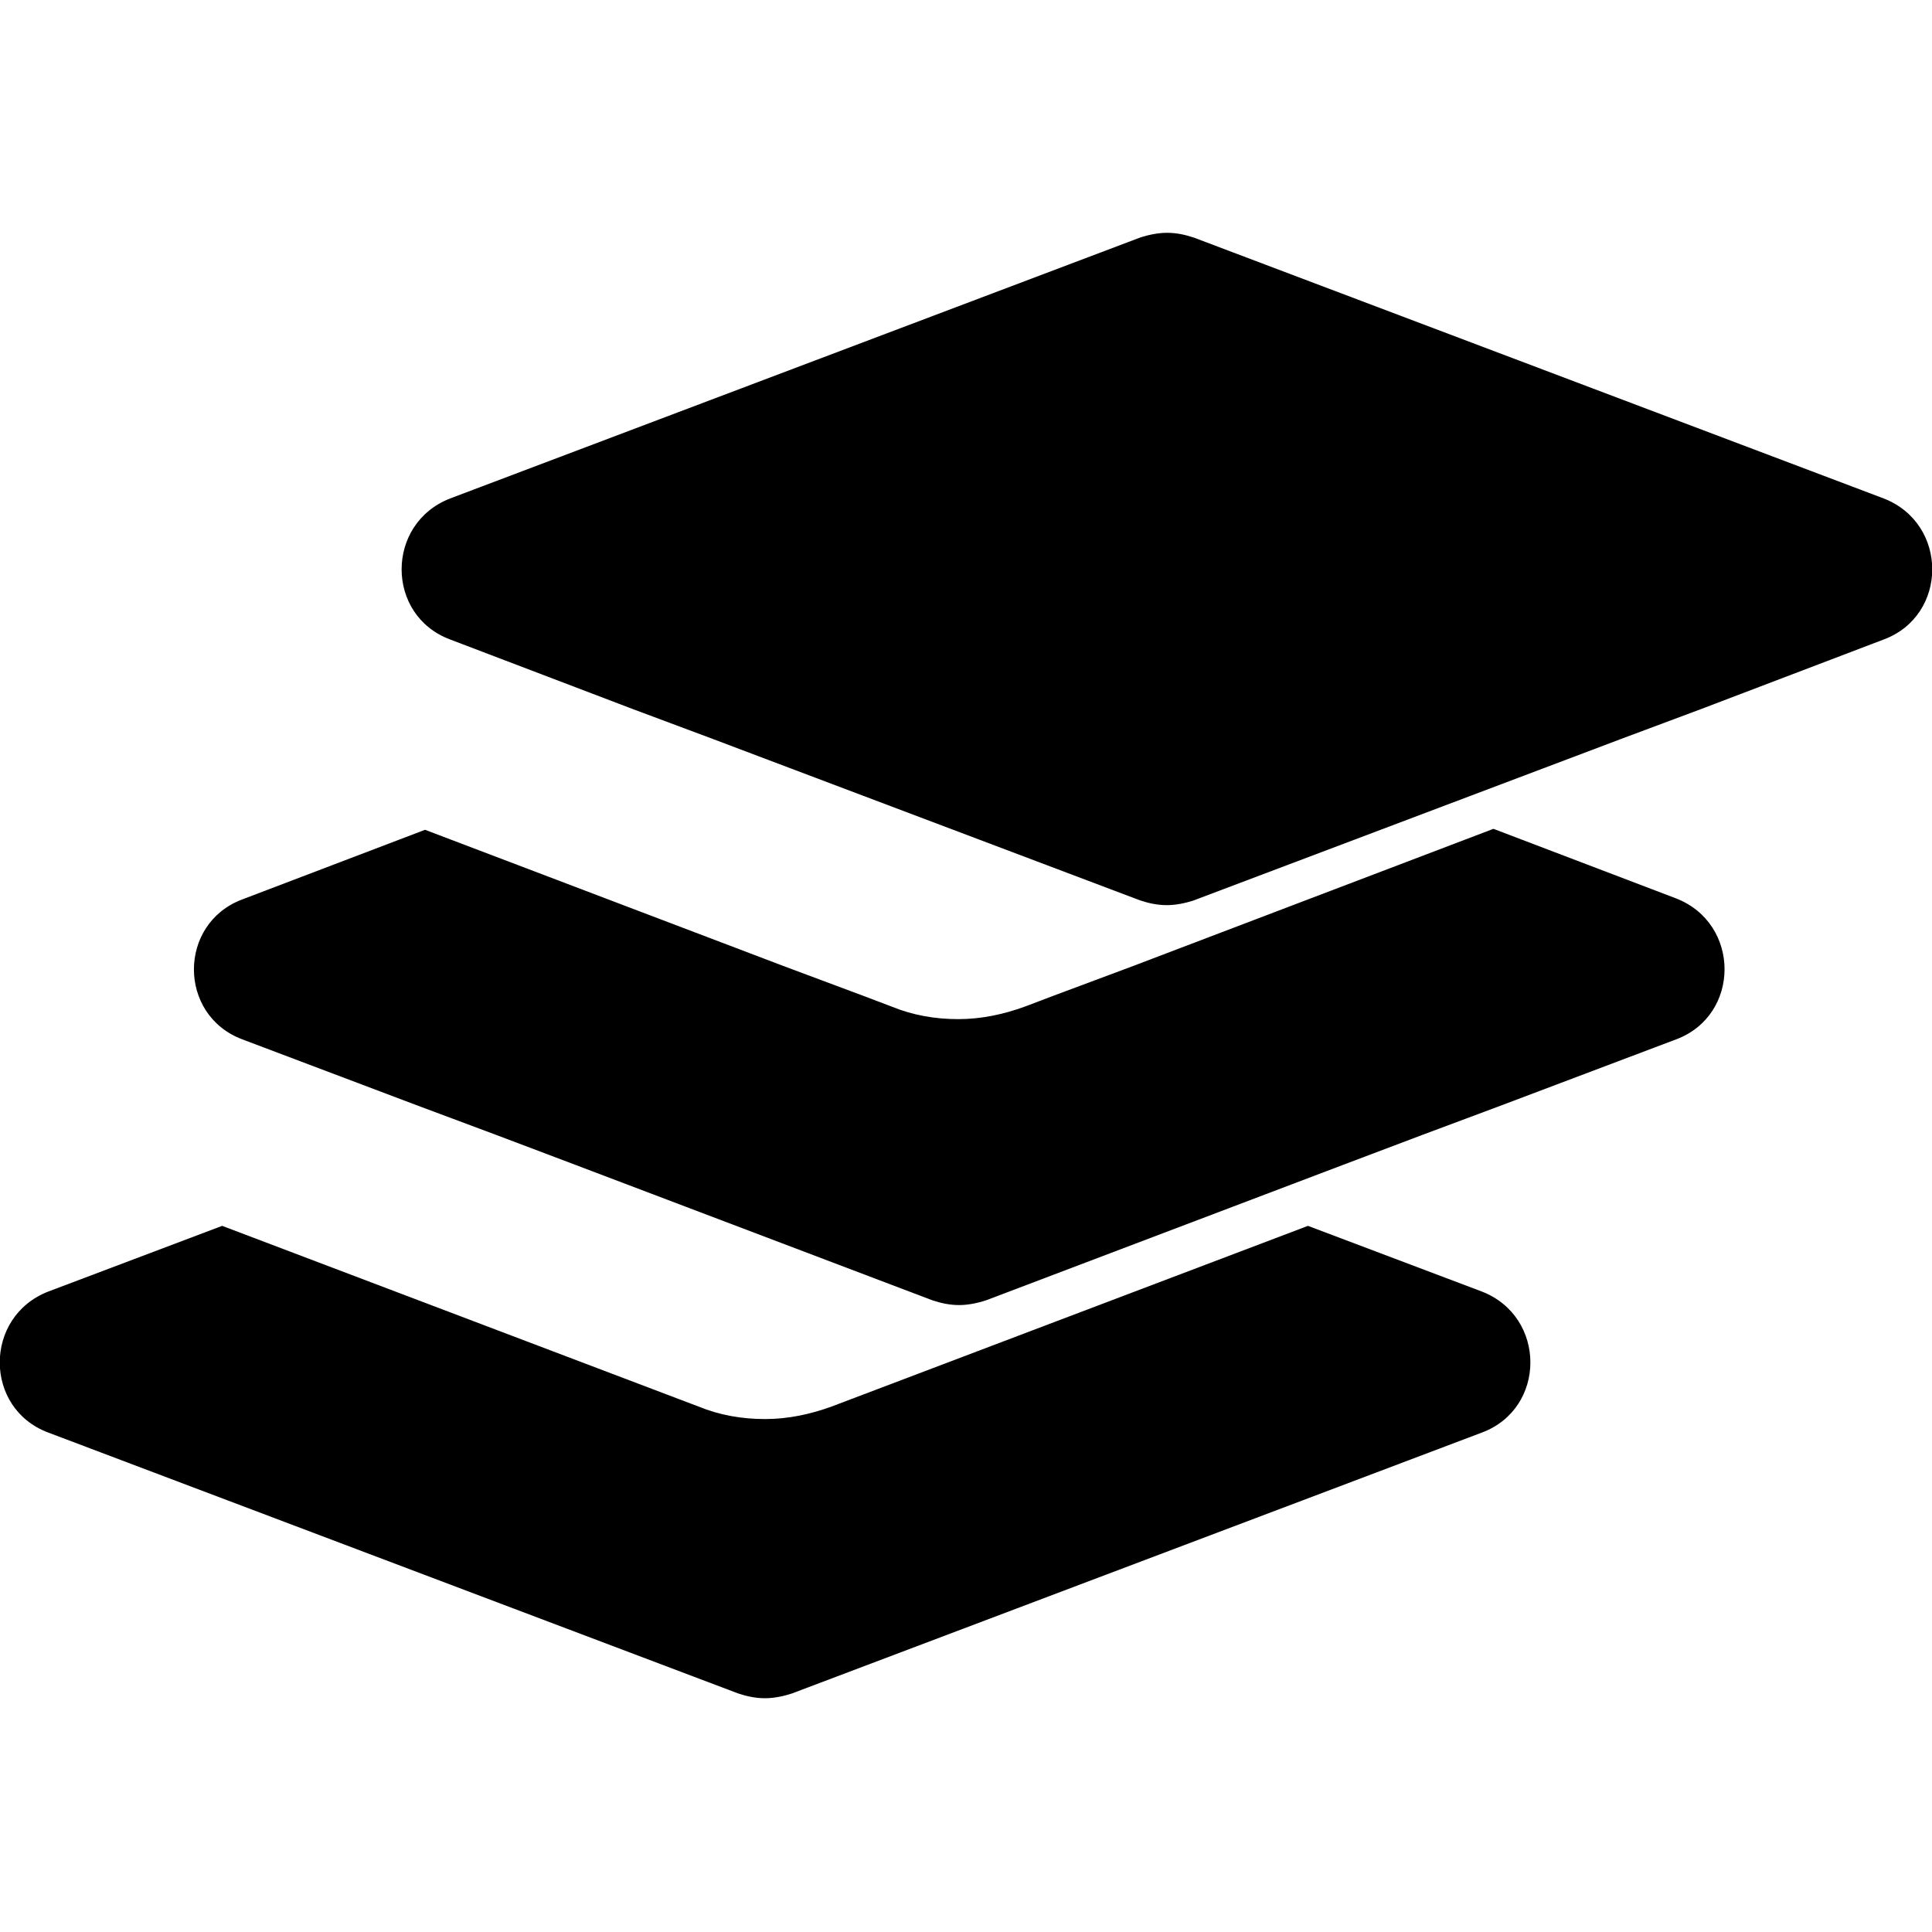
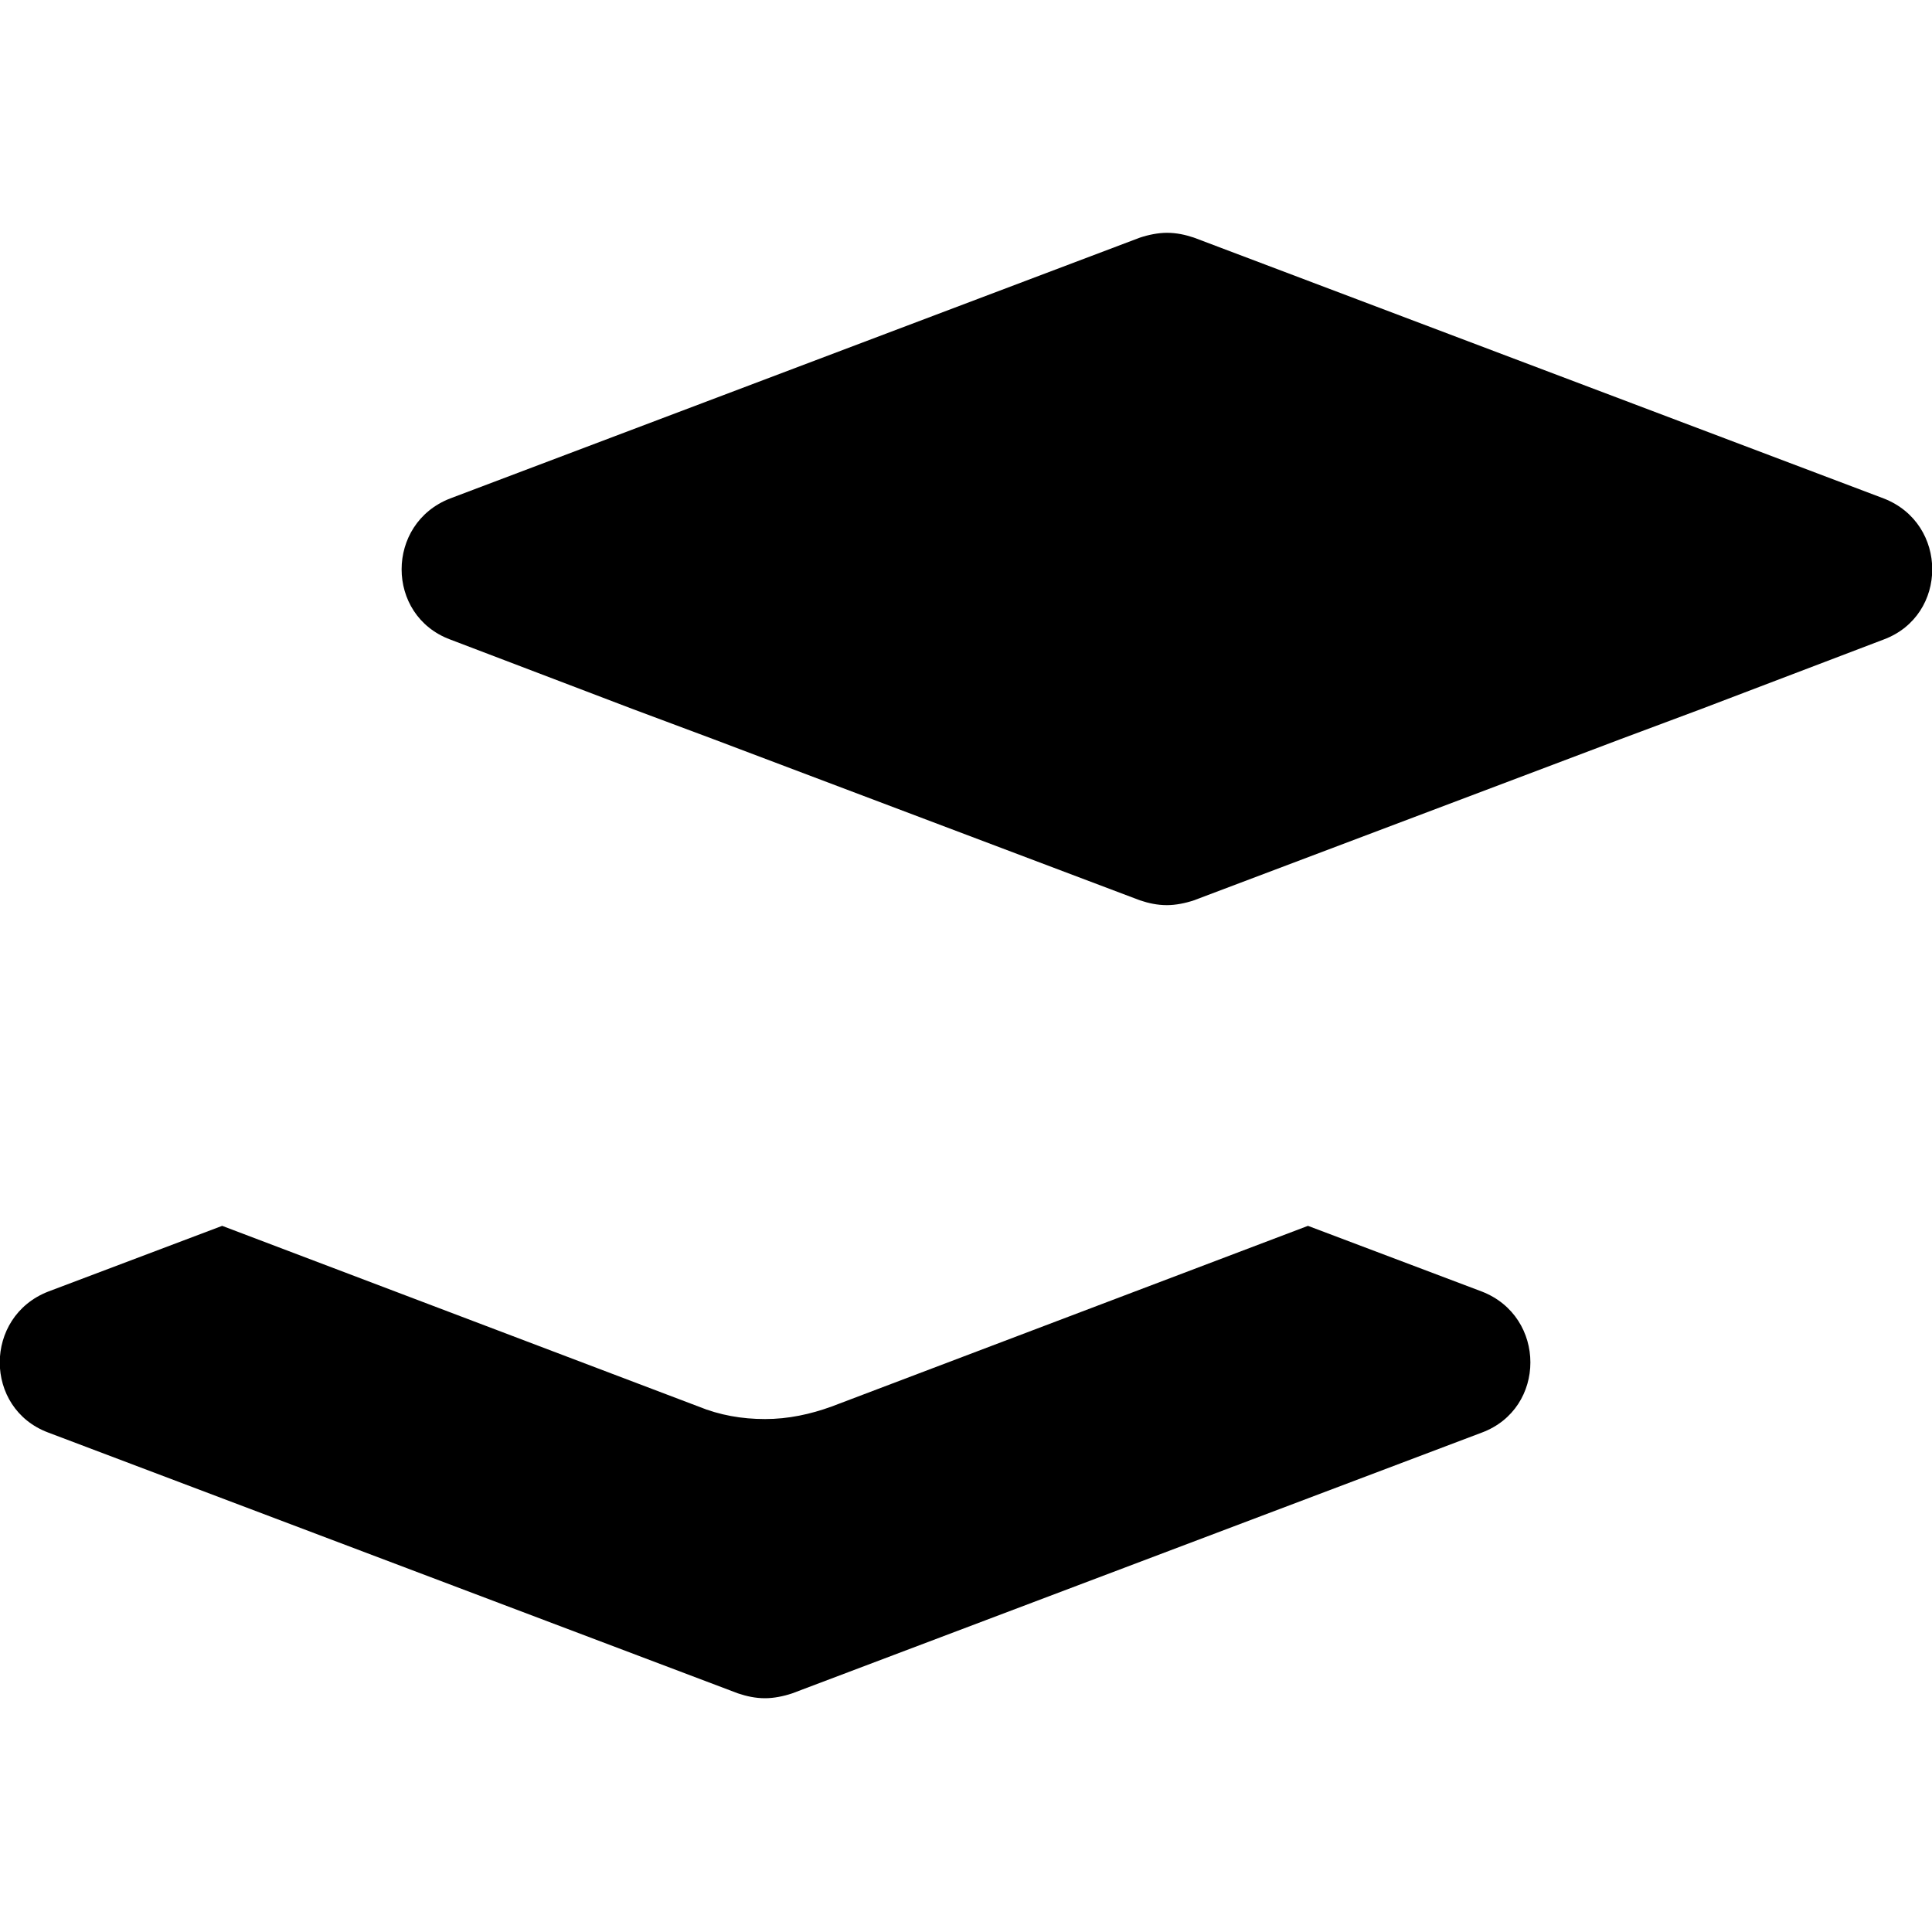
<svg xmlns="http://www.w3.org/2000/svg" version="1.1" id="Capa_1" x="0px" y="0px" viewBox="0 0 200 200" style="enable-background:new 0 0 200 200;" xml:space="preserve">
  <g>
    <path d="M5,148.3l71.4,27c0.9,0.3,1.8,0.5,2.8,0.5c0.9,0,1.9-0.2,2.8-0.5l71.4-27c6.7-2.5,6.7-12,0-14.6l-18-6.8l-49.3,18.7   c-2.2,0.8-4.5,1.3-6.9,1.3s-4.7-0.4-6.9-1.3L23,126.9l-18,6.8C-1.7,136.3-1.7,145.8,5,148.3z" />
-     <path d="M25.1,107.6l18,6.8l8.3,3.1l8.2,3.1l36.9,14c0.9,0.3,1.8,0.5,2.8,0.5c0.9,0,1.9-0.2,2.8-0.5l36.9-14l8.2-3.1l8.3-3.1   l18-6.8c6.7-2.5,6.7-12,0-14.6l-18.9-7.2L117.3,100l-8.3,3.1l-2.9,1.1c-2.2,0.8-4.5,1.3-6.9,1.3s-4.7-0.4-6.9-1.3l-2.9-1.1   l-8.3-3.1L44,85.9l-18.9,7.2C18.4,95.6,18.4,105.1,25.1,107.6z" />
    <path d="M46.6,66.2l18.9,7.2l8.3,3.1l8.2,3.1l36,13.6c0.9,0.3,1.8,0.5,2.8,0.5c0.9,0,1.9-0.2,2.8-0.5l36-13.6l8.2-3.1l8.3-3.1   l18.9-7.2c6.7-2.5,6.7-12,0-14.6l-71.4-27c-0.9-0.3-1.8-0.5-2.8-0.5c-0.9,0-1.9,0.2-2.8,0.5l-71.4,27   C39.9,54.2,39.9,63.7,46.6,66.2z" />
  </g>
</svg>